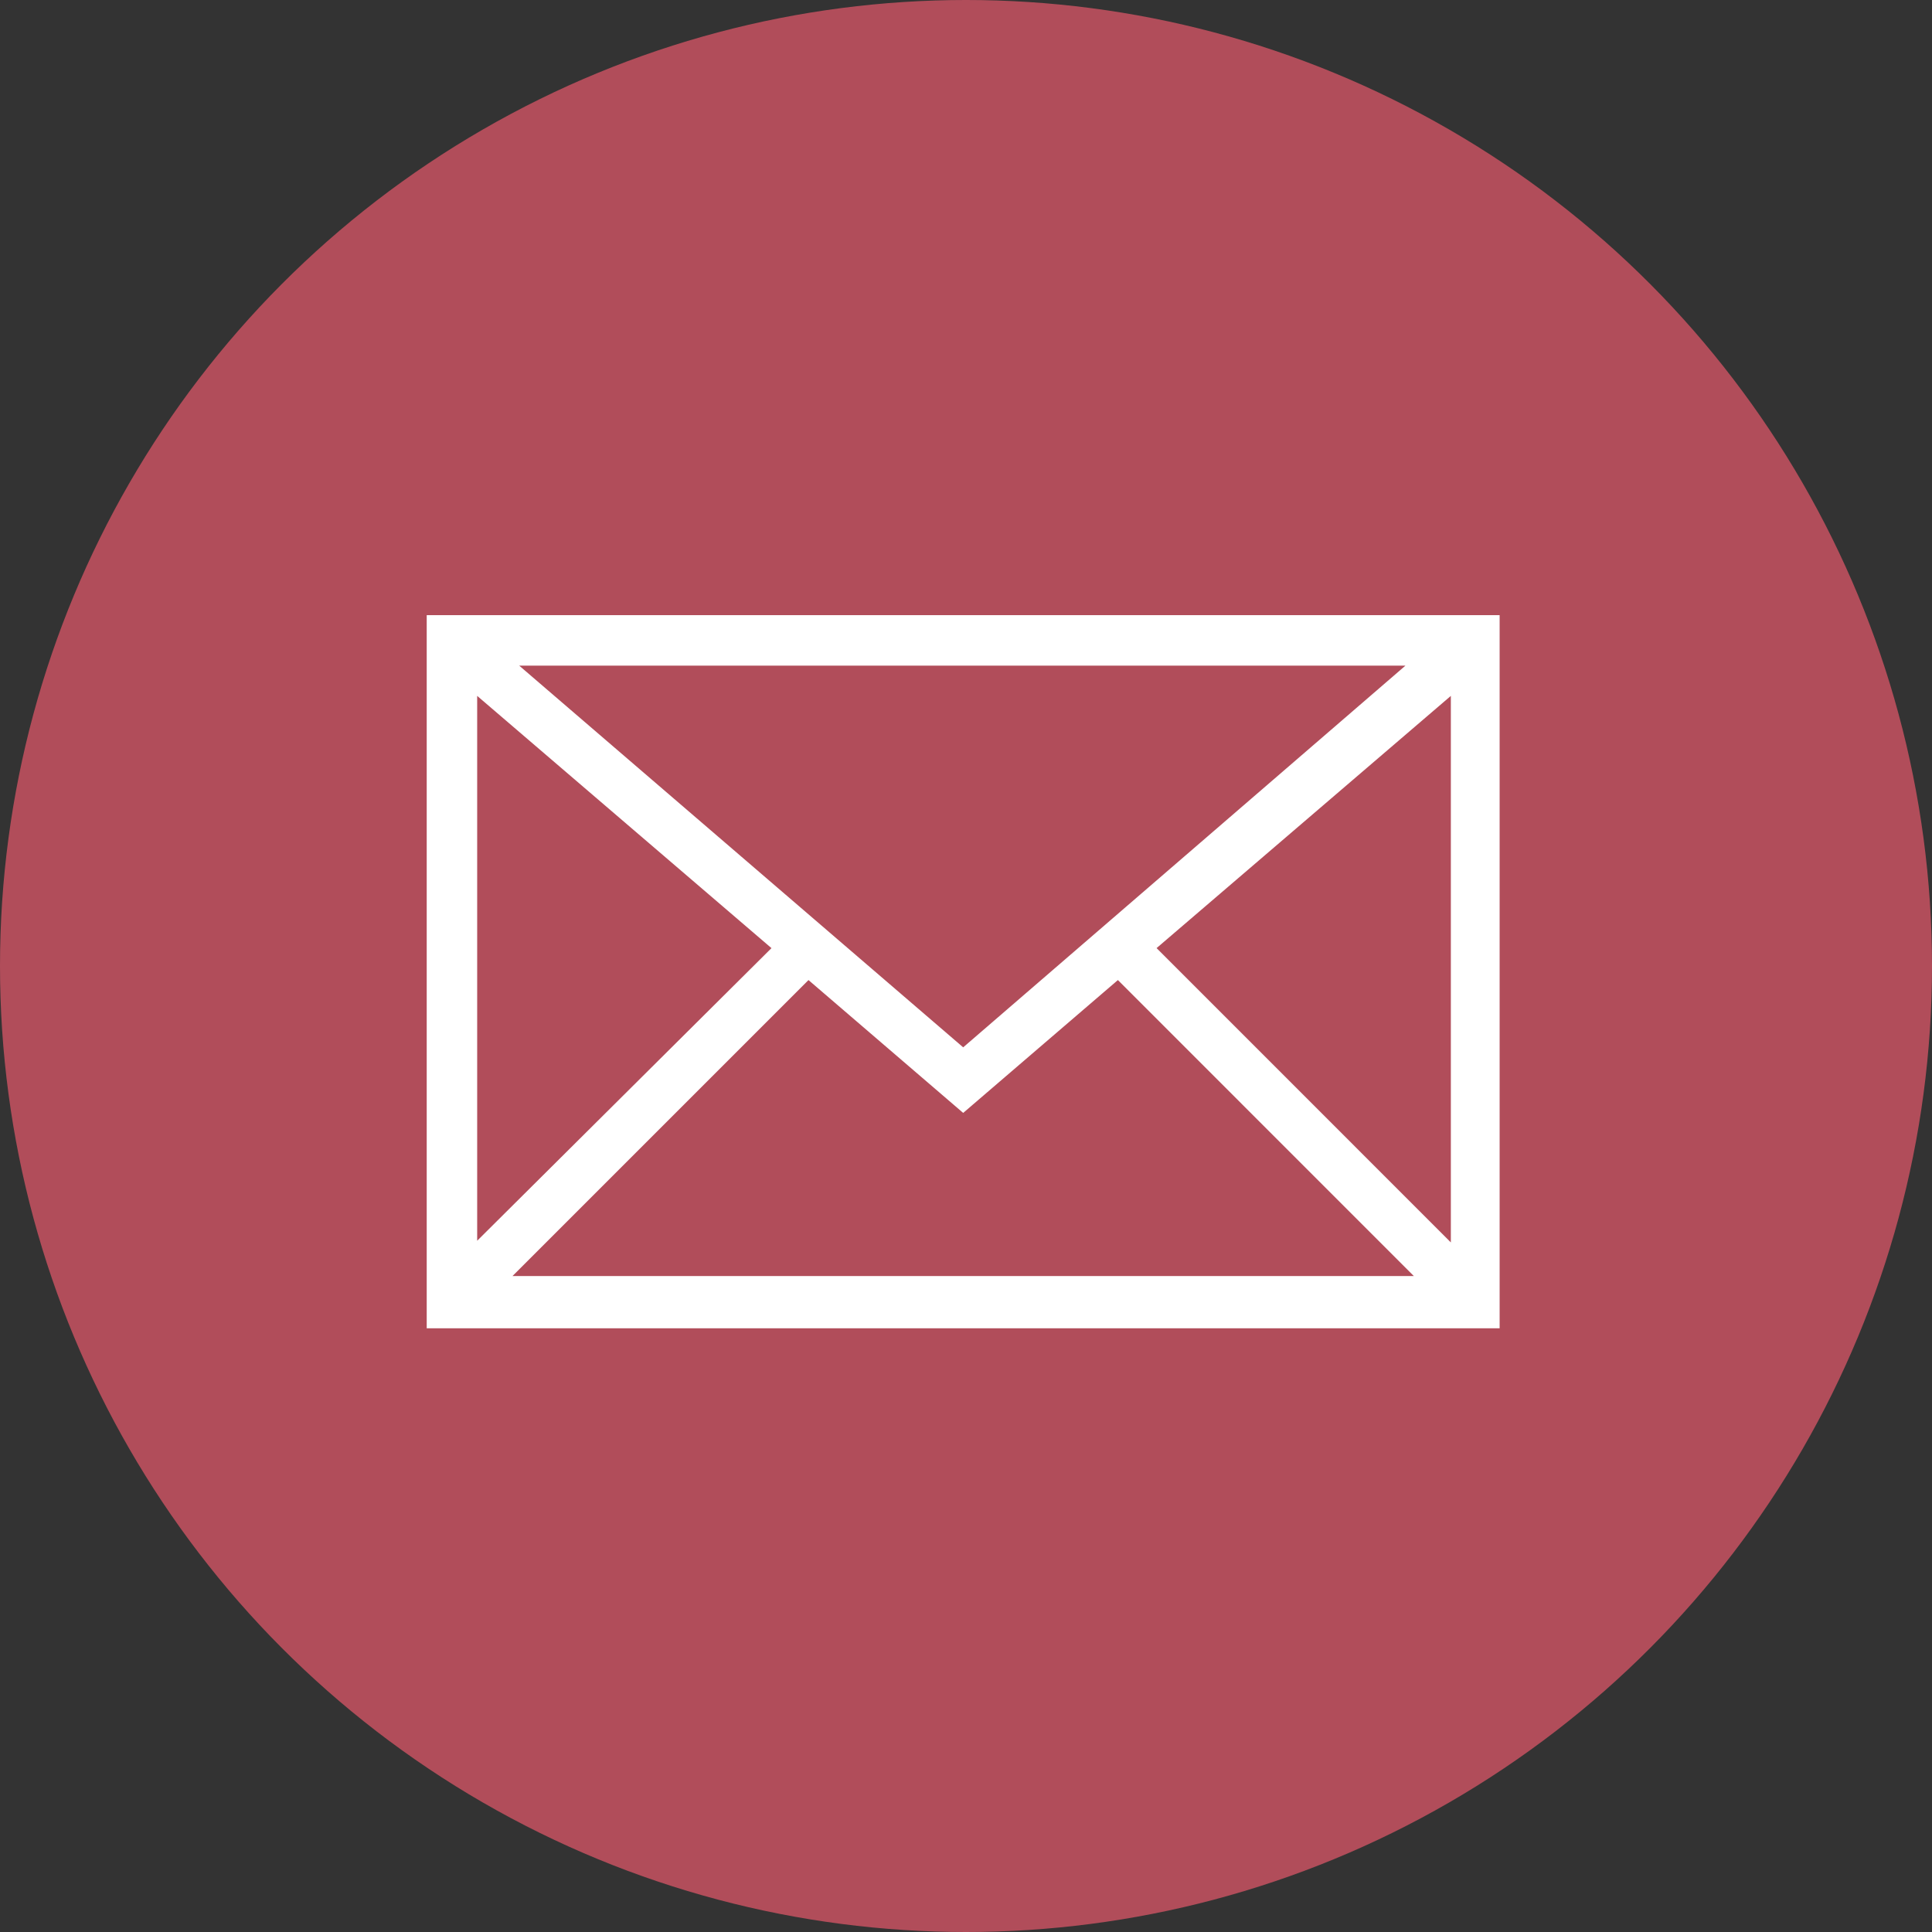
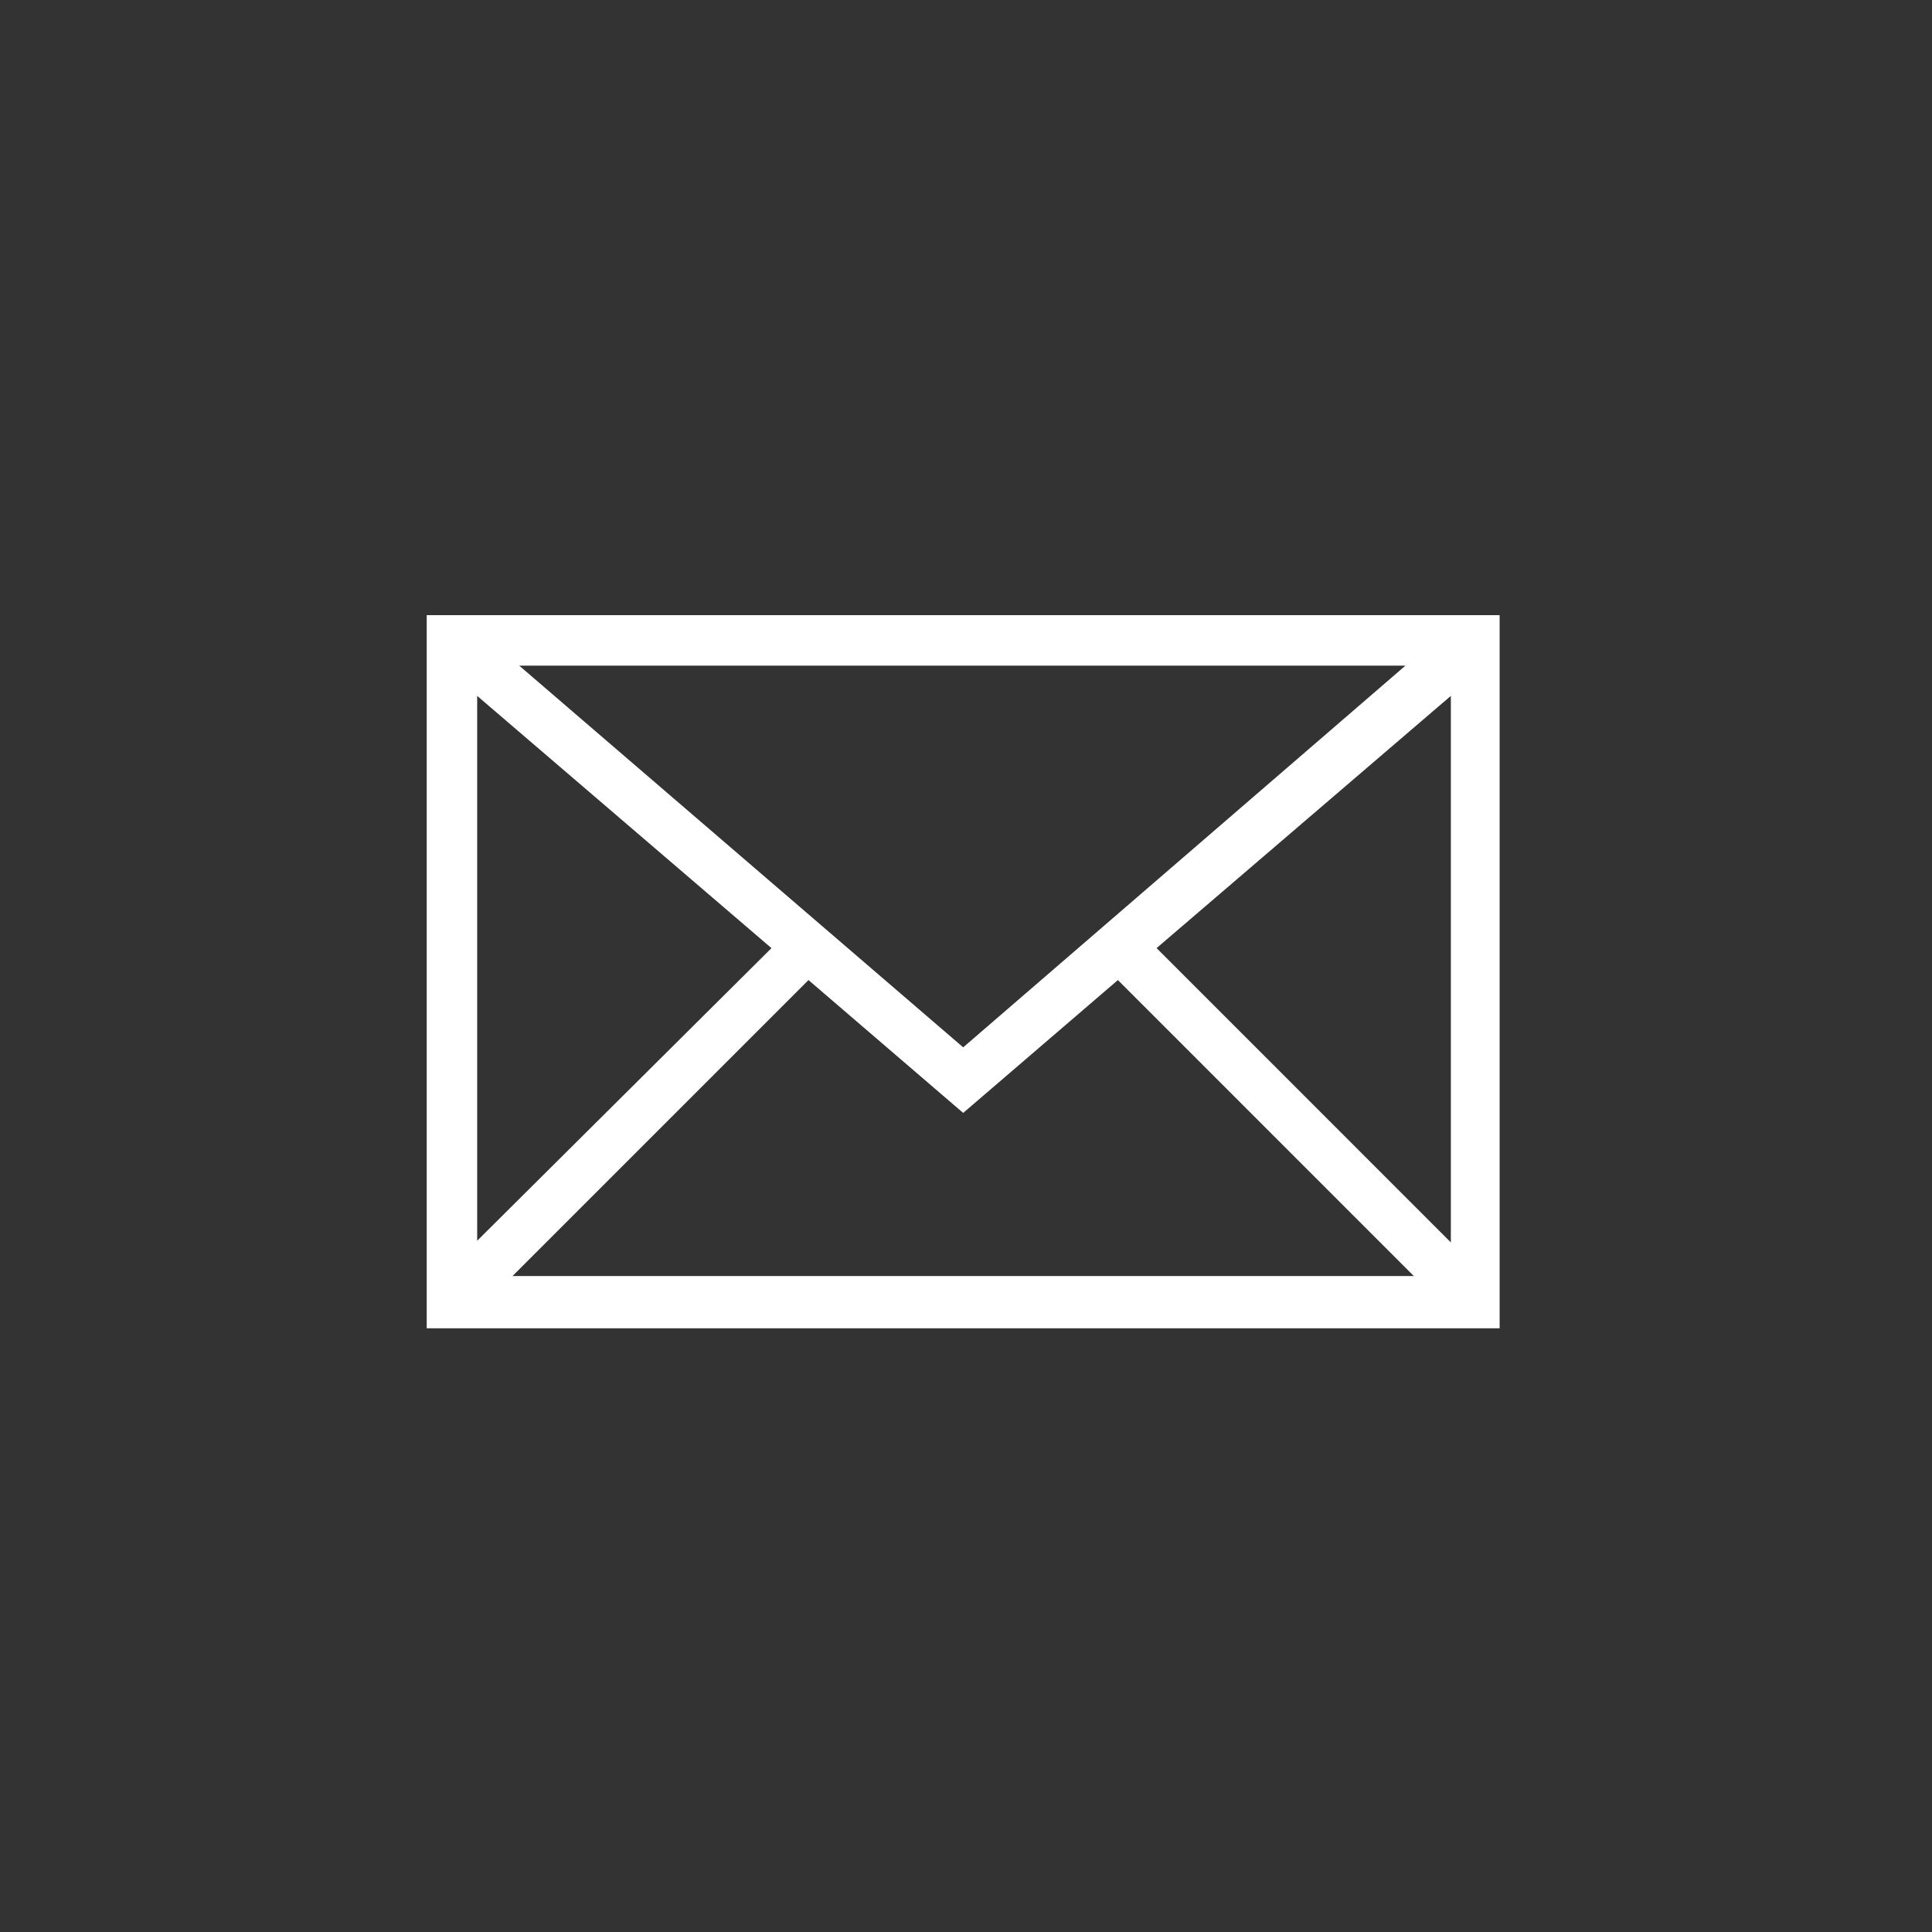
<svg xmlns="http://www.w3.org/2000/svg" viewBox="0 0 68 68">
  <rect x="0" y="0" width="68" height="68" fill="#333333" stroke="none" />
  <defs>
    <style>
      .cls-1 {
        fill: #b14d5a;
      }

      .cls-2 {
        fill: #fff;
      }
    </style>
  </defs>
  <g id="Group_174" data-name="Group 174" transform="translate(-480 -4031)">
    <g id="Group_99" data-name="Group 99" transform="translate(4 1955)">
-       <circle id="Ellipse_8" data-name="Ellipse 8" class="cls-1" cx="34" cy="34" r="34" transform="translate(476 2076)" />
      <path id="Path_110" data-name="Path 110" class="cls-2" d="M0,0V25.1H37.763V0ZM1.776,2.841l10.358,8.878L1.776,22.018Zm17.106,12.37L3.255,1.776H34.448Zm-5.445-2.368,5.445,4.676,5.445-4.676L34.744,23.261H3.019Zm12.252-1.125L36.046,2.841V22.077Z" transform="translate(491.019 2097.652)" />
    </g>
  </g>
</svg>